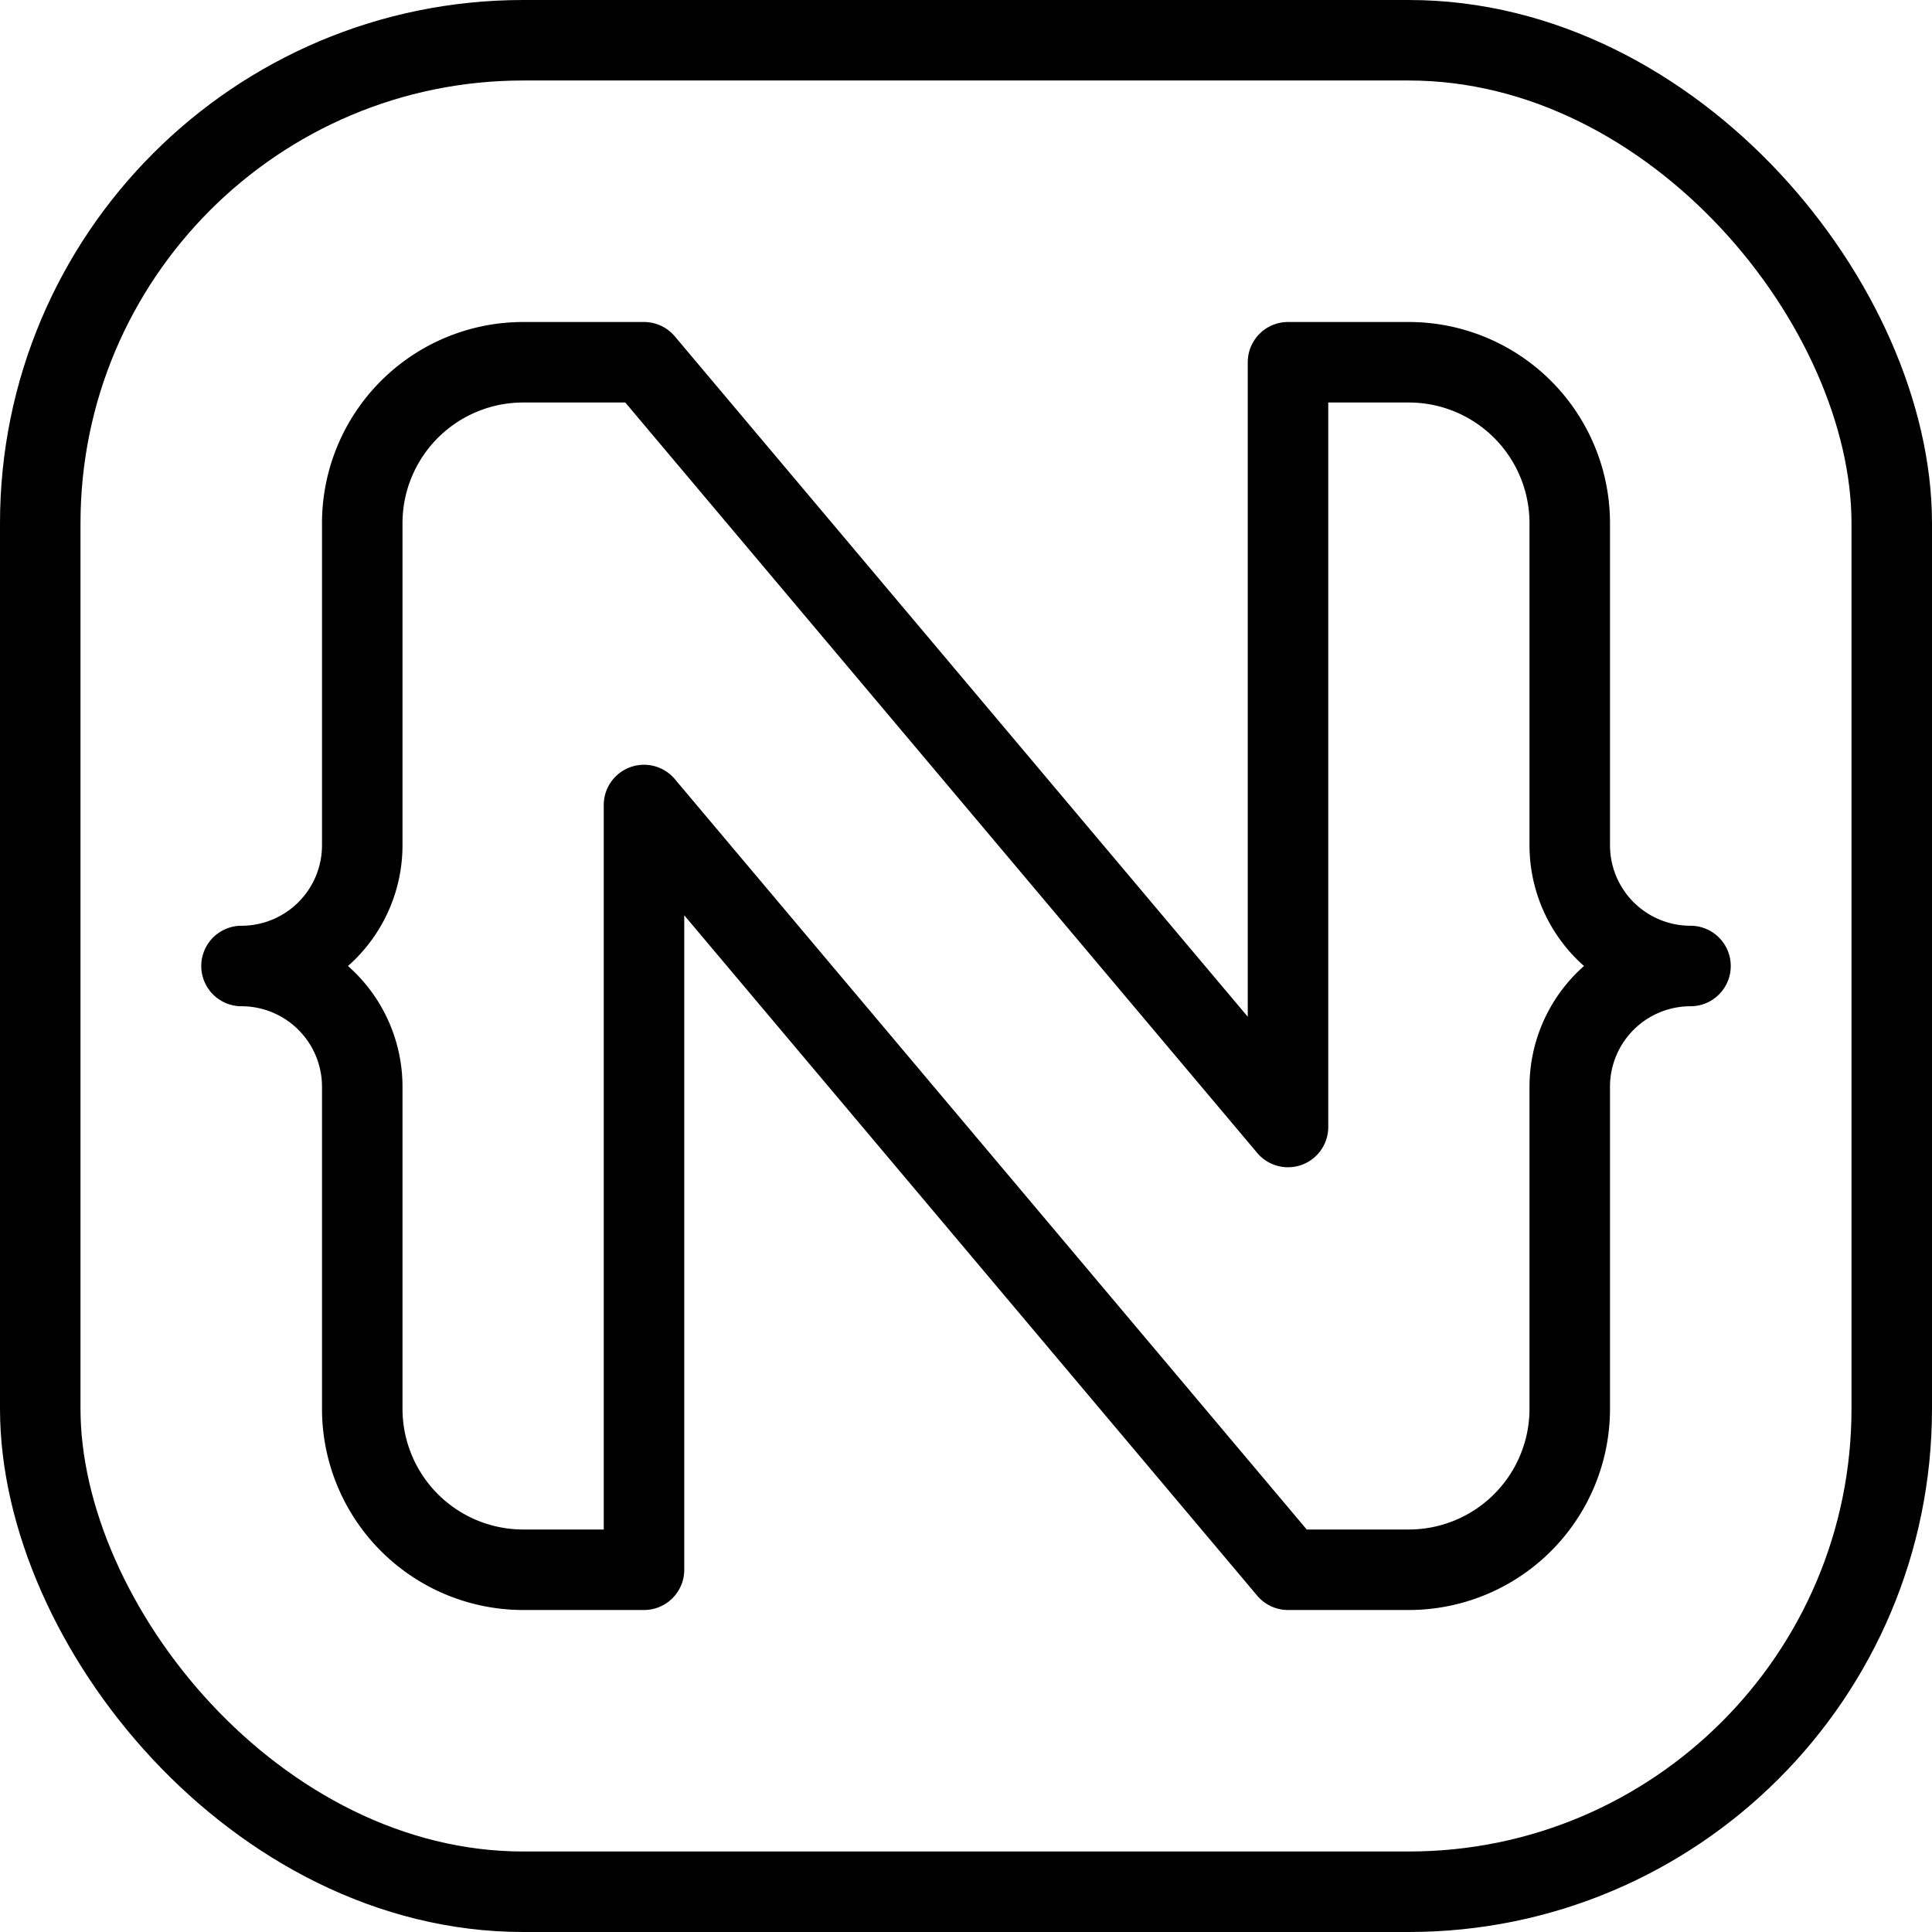
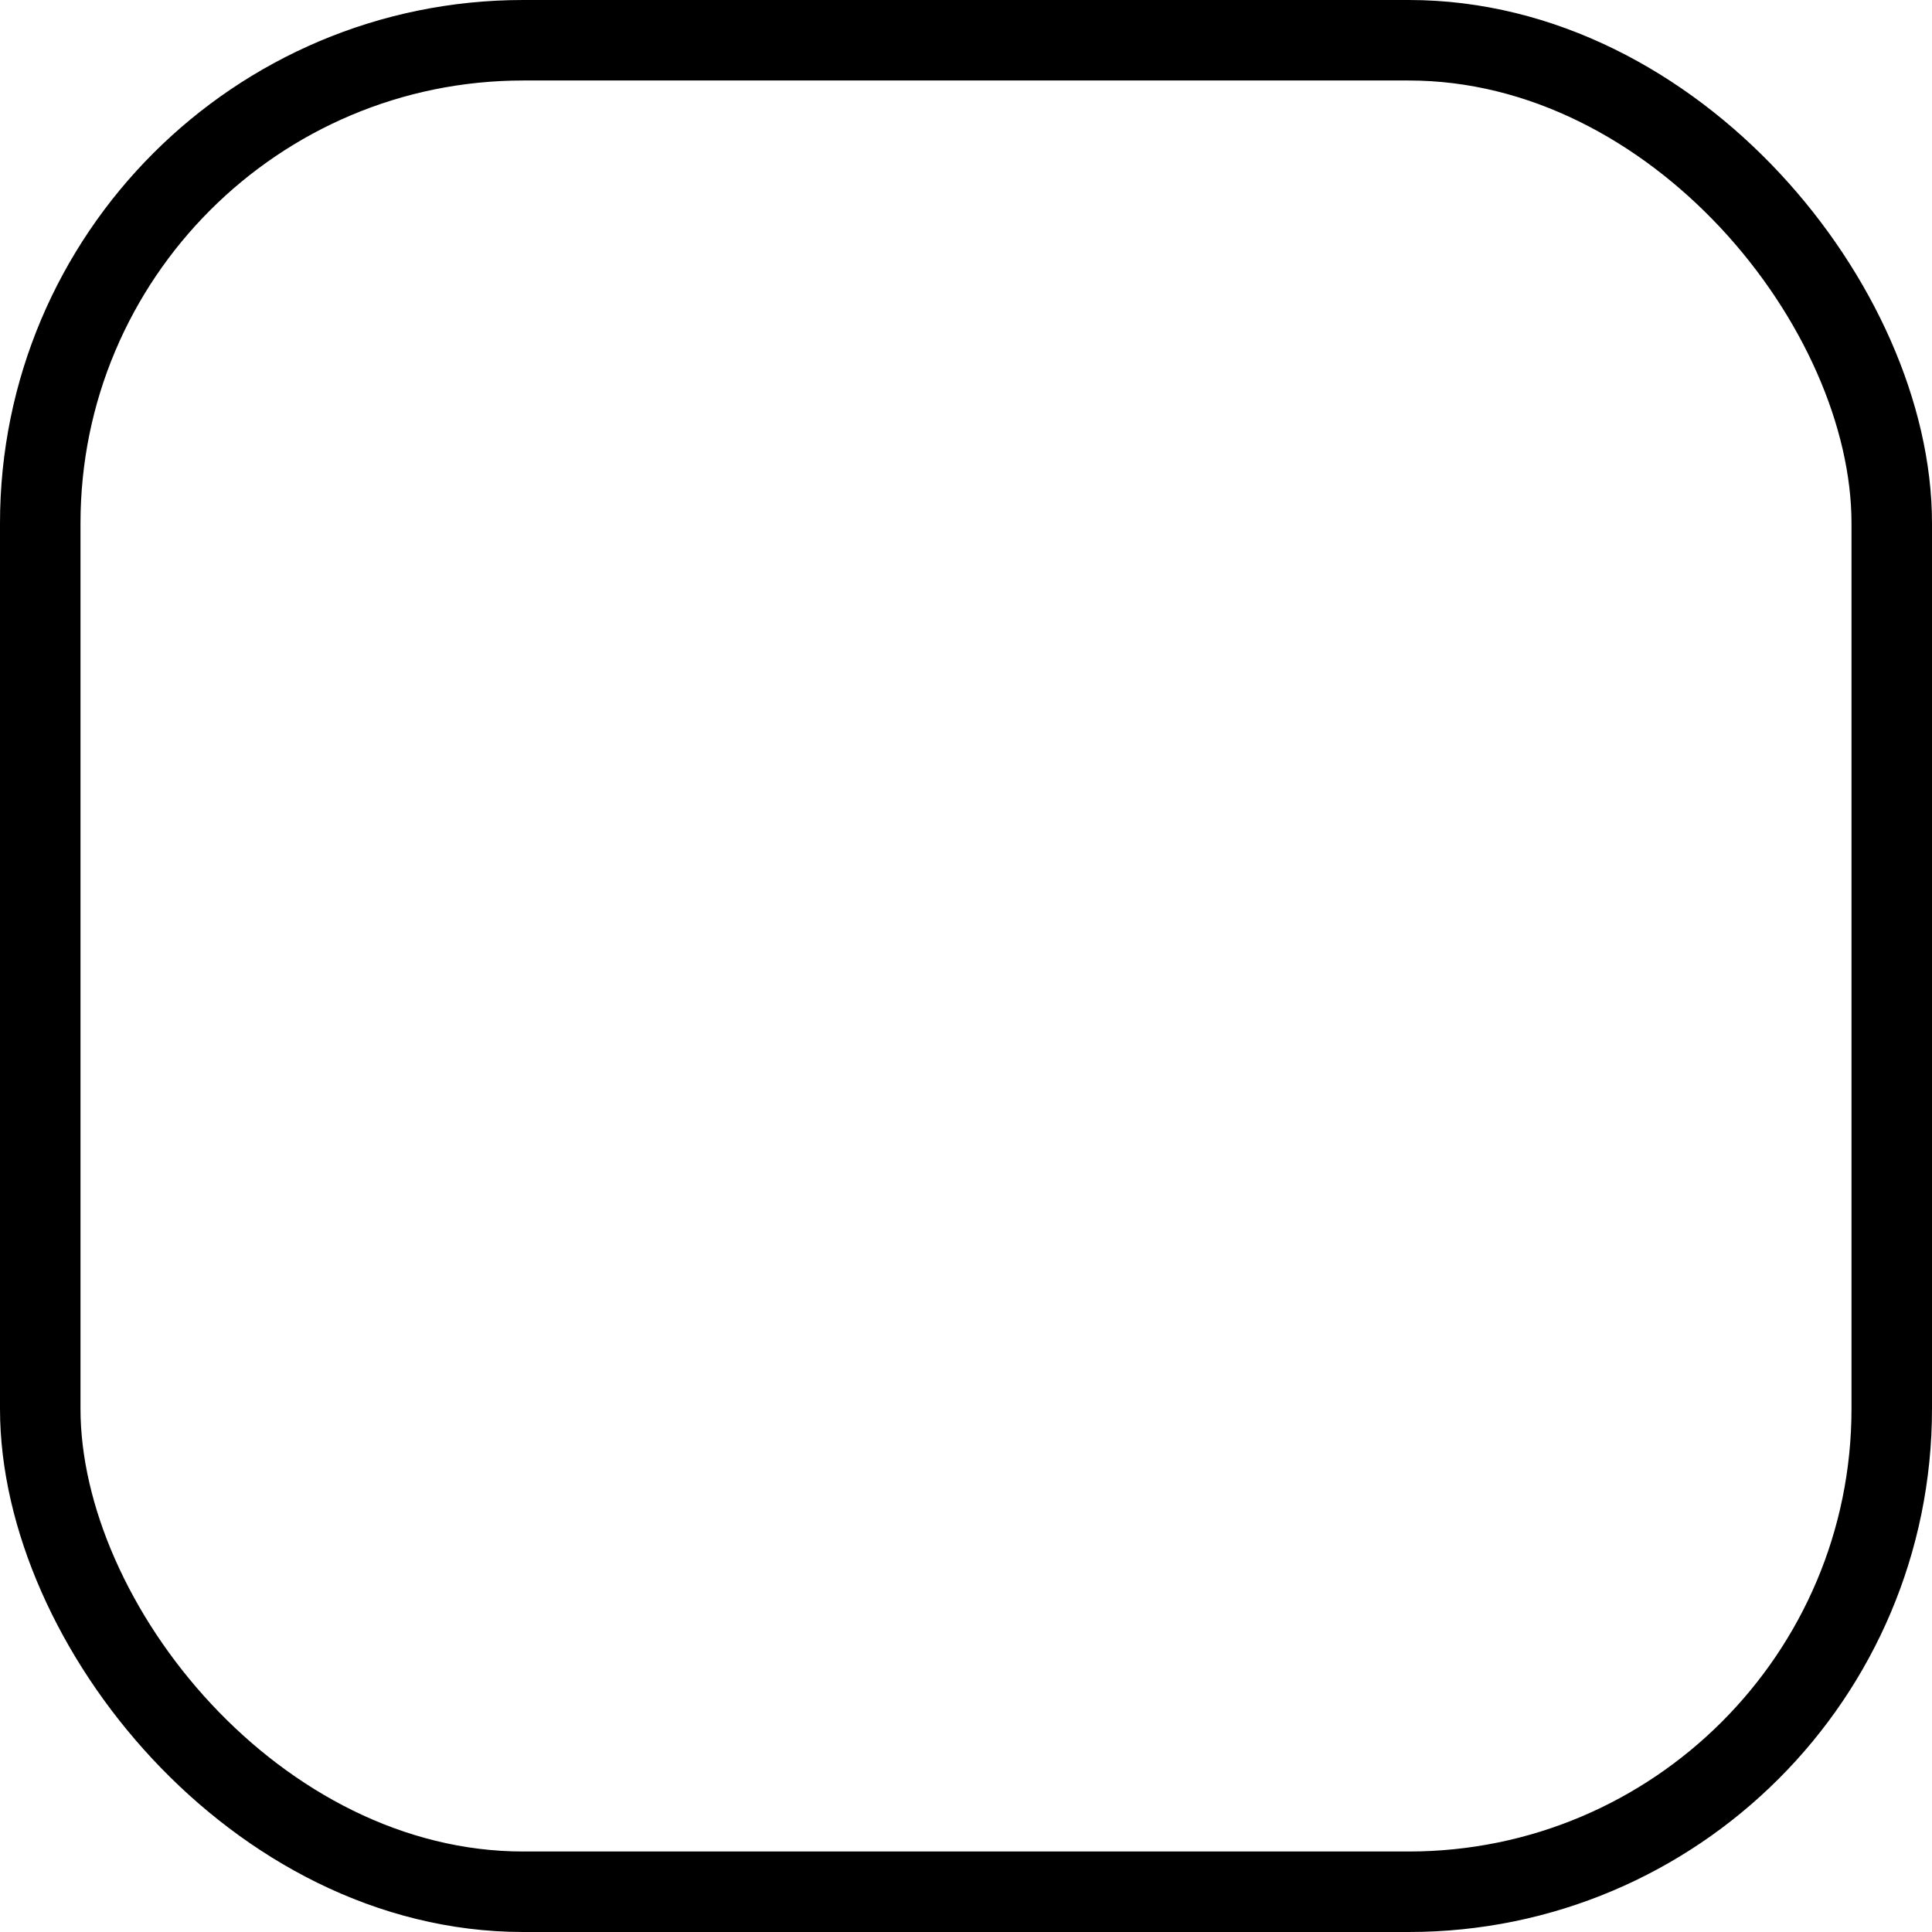
<svg xmlns="http://www.w3.org/2000/svg" viewBox="0 0 24 24">
  <g transform="matrix(1,0,0,1,0,0)">
    <g>
      <rect x="0.5" y="0.5" width="23" height="23" rx="6" style="fill: none;stroke: #000000;stroke-linecap: round;stroke-linejoin: round" />
-       <path d="M8,4.5,16,14V4.5h1.5a2,2,0,0,1,2,2v4A1.5,1.5,0,0,0,21,12a1.5,1.5,0,0,0-1.5,1.5v4a2,2,0,0,1-2,2H16L8,10v9.5H6.5a2,2,0,0,1-2-2v-4A1.5,1.5,0,0,0,3,12a1.5,1.5,0,0,0,1.5-1.5v-4a2,2,0,0,1,2-2Z" style="fill: none;stroke: #000000;stroke-linecap: round;stroke-linejoin: round" />
    </g>
  </g>
</svg>